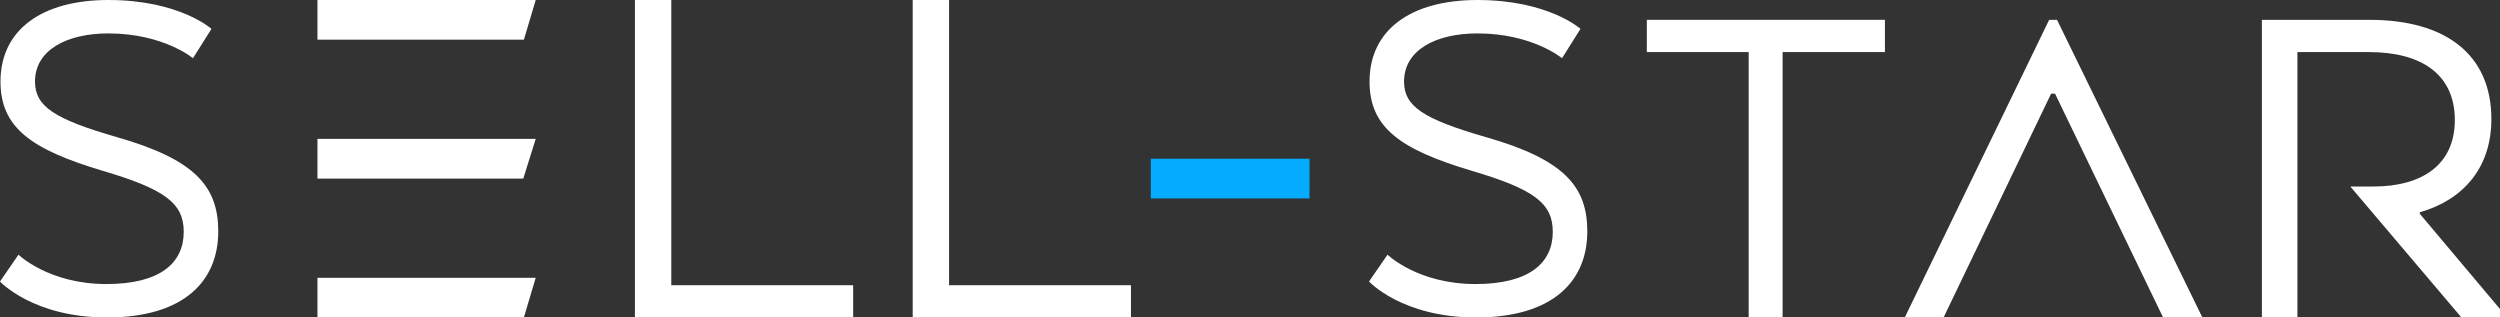
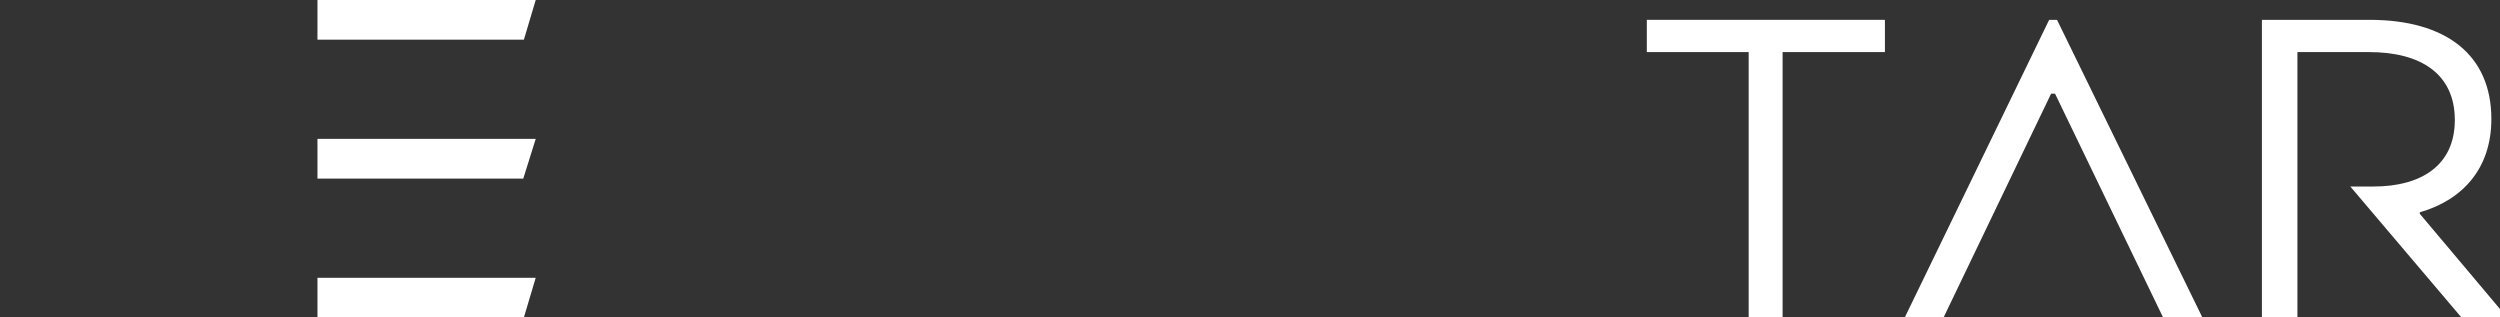
<svg xmlns="http://www.w3.org/2000/svg" width="126px" height="16px" viewBox="0 0 126 16" version="1.1">
  <rect x="0" y="0" width="126" height="16" fill="#333333" stroke="none" />
  <title>Logo</title>
  <desc>Created with Sketch.</desc>
  <defs />
  <g id="Desktop" stroke="none" stroke-width="1" fill="none" fill-rule="evenodd">
    <g id="Landing-Page" transform="translate(-50, -33)">
      <g id="Header" transform="translate(50, 20)">
        <g id="Logo" transform="translate(0, 13)">
-           <path d="M0.931,12.836 C0.931,12.836 2.45,14.316 5.365,14.316 C8.084,14.316 9.26,13.244 9.26,11.687 C9.26,10.258 8.354,9.544 5.145,8.599 C1.568,7.528 0.025,6.43 0.025,4.108 C0.025,1.505 2.107,0 5.463,0 C9.04,0 10.657,1.454 10.657,1.454 L9.726,2.934 C9.726,2.934 8.232,1.684 5.463,1.684 C3.357,1.684 1.764,2.526 1.764,4.108 C1.764,5.359 2.72,5.997 5.904,6.915 C9.824,8.038 11,9.391 11,11.662 C11,14.137 9.31,16 5.39,16 C1.666,16 0,14.188 0,14.188 L0.931,12.836" id="Fill-15" fill="#FFFFFF" />
          <polyline id="Fill-16" fill="#FFFFFF" points="16 7 16 9 26.374 9 27 7 16 7" />
          <polyline id="Fill-17" fill="#FFFFFF" points="16 0 16 2 26.404 2 27 0 16 0" />
          <polyline id="Fill-18" fill="#FFFFFF" points="16 16 26.404 16 27 14 16 14 16 16" />
-           <polygon id="Fill-19" fill="#FFFFFF" points="32 0 33.833 0 33.833 14.375 43 14.375 43 16 32 16" />
-           <polygon id="Fill-20" fill="#FFFFFF" points="46 0 47.833 0 47.833 14.375 57 14.375 57 16 46 16" />
-           <polygon id="Fill-21" fill="#05ABFF" points="58 10 66 10 66 8 58 8" />
-           <path d="M69.931,12.836 C69.931,12.836 71.45,14.316 74.365,14.316 C77.084,14.316 78.26,13.244 78.26,11.687 C78.26,10.258 77.354,9.544 74.145,8.599 C70.568,7.528 69.025,6.43 69.025,4.108 C69.025,1.505 71.107,0 74.463,0 C78.04,0 79.657,1.454 79.657,1.454 L78.726,2.934 C78.726,2.934 77.232,1.684 74.463,1.684 C72.357,1.684 70.764,2.526 70.764,4.108 C70.764,5.359 71.72,5.997 74.904,6.915 C78.824,8.038 80,9.391 80,11.662 C80,14.137 78.31,16 74.39,16 C70.666,16 69,14.188 69,14.188 L69.931,12.836" id="Fill-22" fill="#FFFFFF" />
          <polyline id="Fill-23" fill="#FFFFFF" points="83 1 95 1 95 2.625 89.843 2.625 89.843 16 88.133 16 88.133 2.625 83 2.625 83 1" />
          <polyline id="Fill-24" fill="#FFFFFF" points="103.674 1 103.277 1 96 16 97.956 16 103.376 4.72 103.574 4.72 109.02 16 111 16 103.674 1" />
          <path d="M121.958,10.775 L121.958,10.7 C124.133,10.075 125.565,8.475 125.565,6 C125.565,2.75 123.263,1 119.426,1 L114,1 L114,16 L115.79,16 L115.79,2.625 L119.4,2.625 C122.01,2.625 123.723,3.725 123.723,6.05 C123.723,8.35 122.01,9.4 119.63,9.4 L118.456,9.4 L124.056,16 L126,16 L126,15.575 L121.958,10.775" id="Fill-25" fill="#FFFFFF" />
        </g>
      </g>
    </g>
  </g>
</svg>